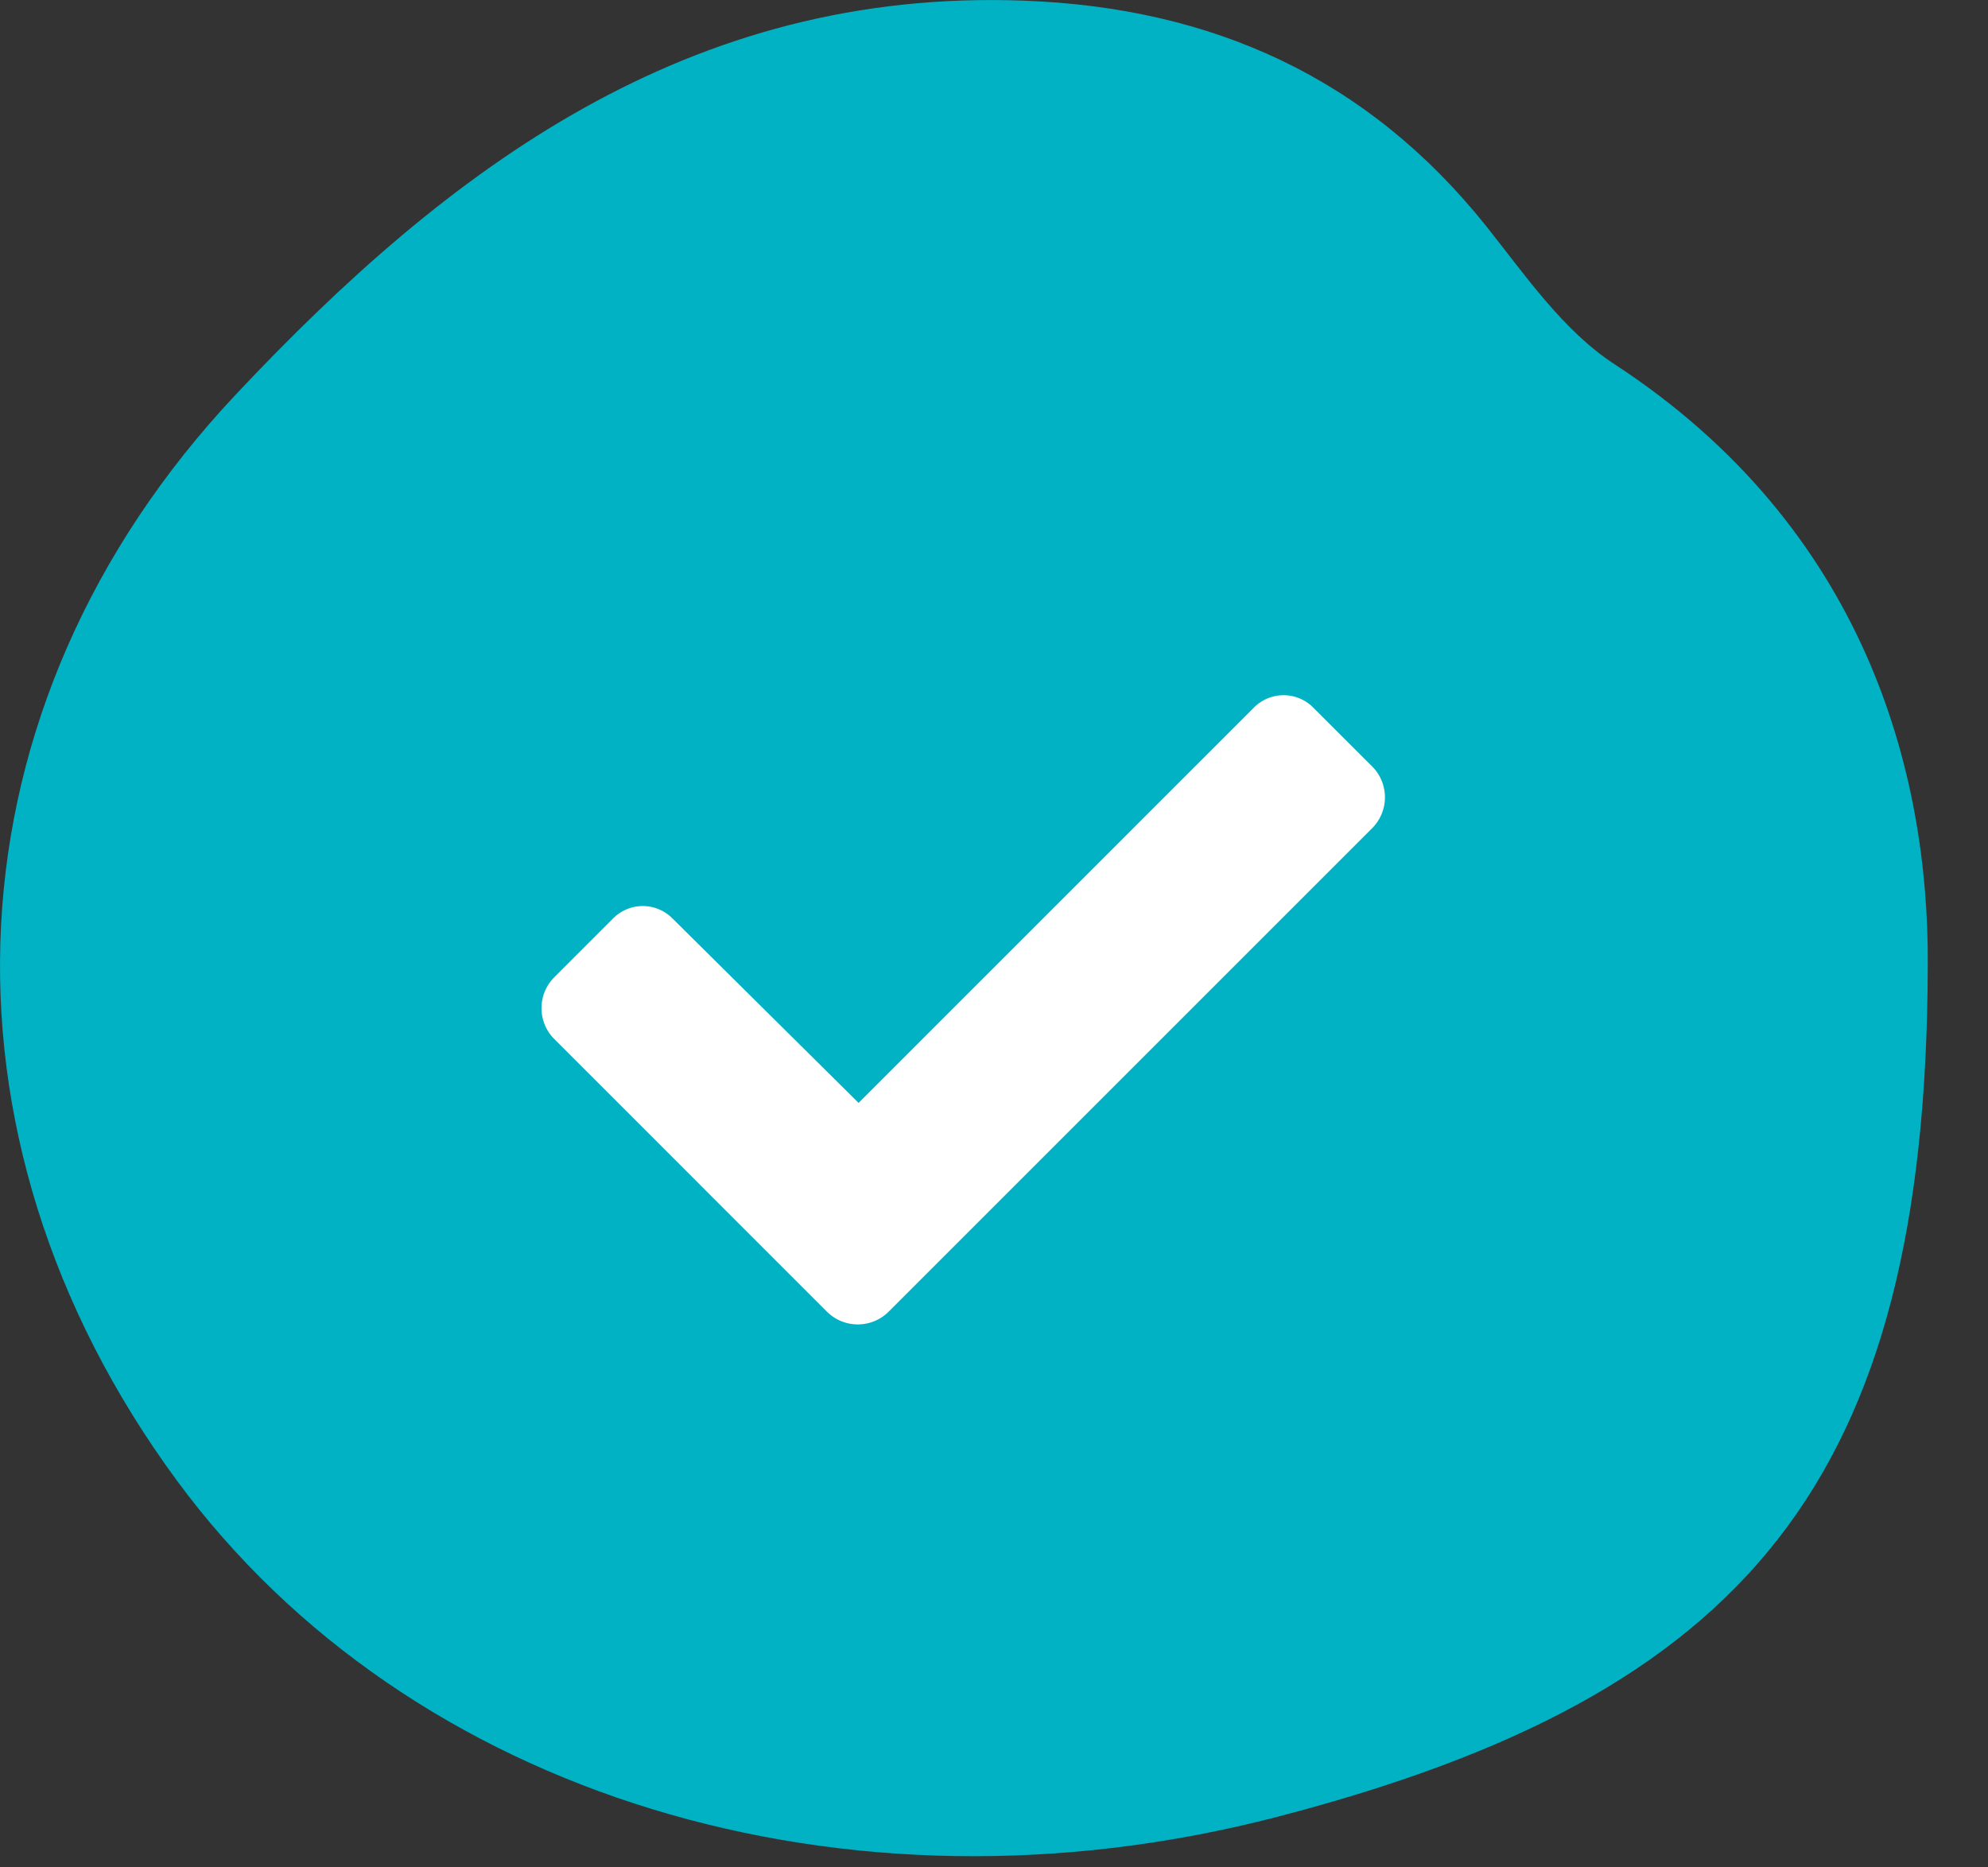
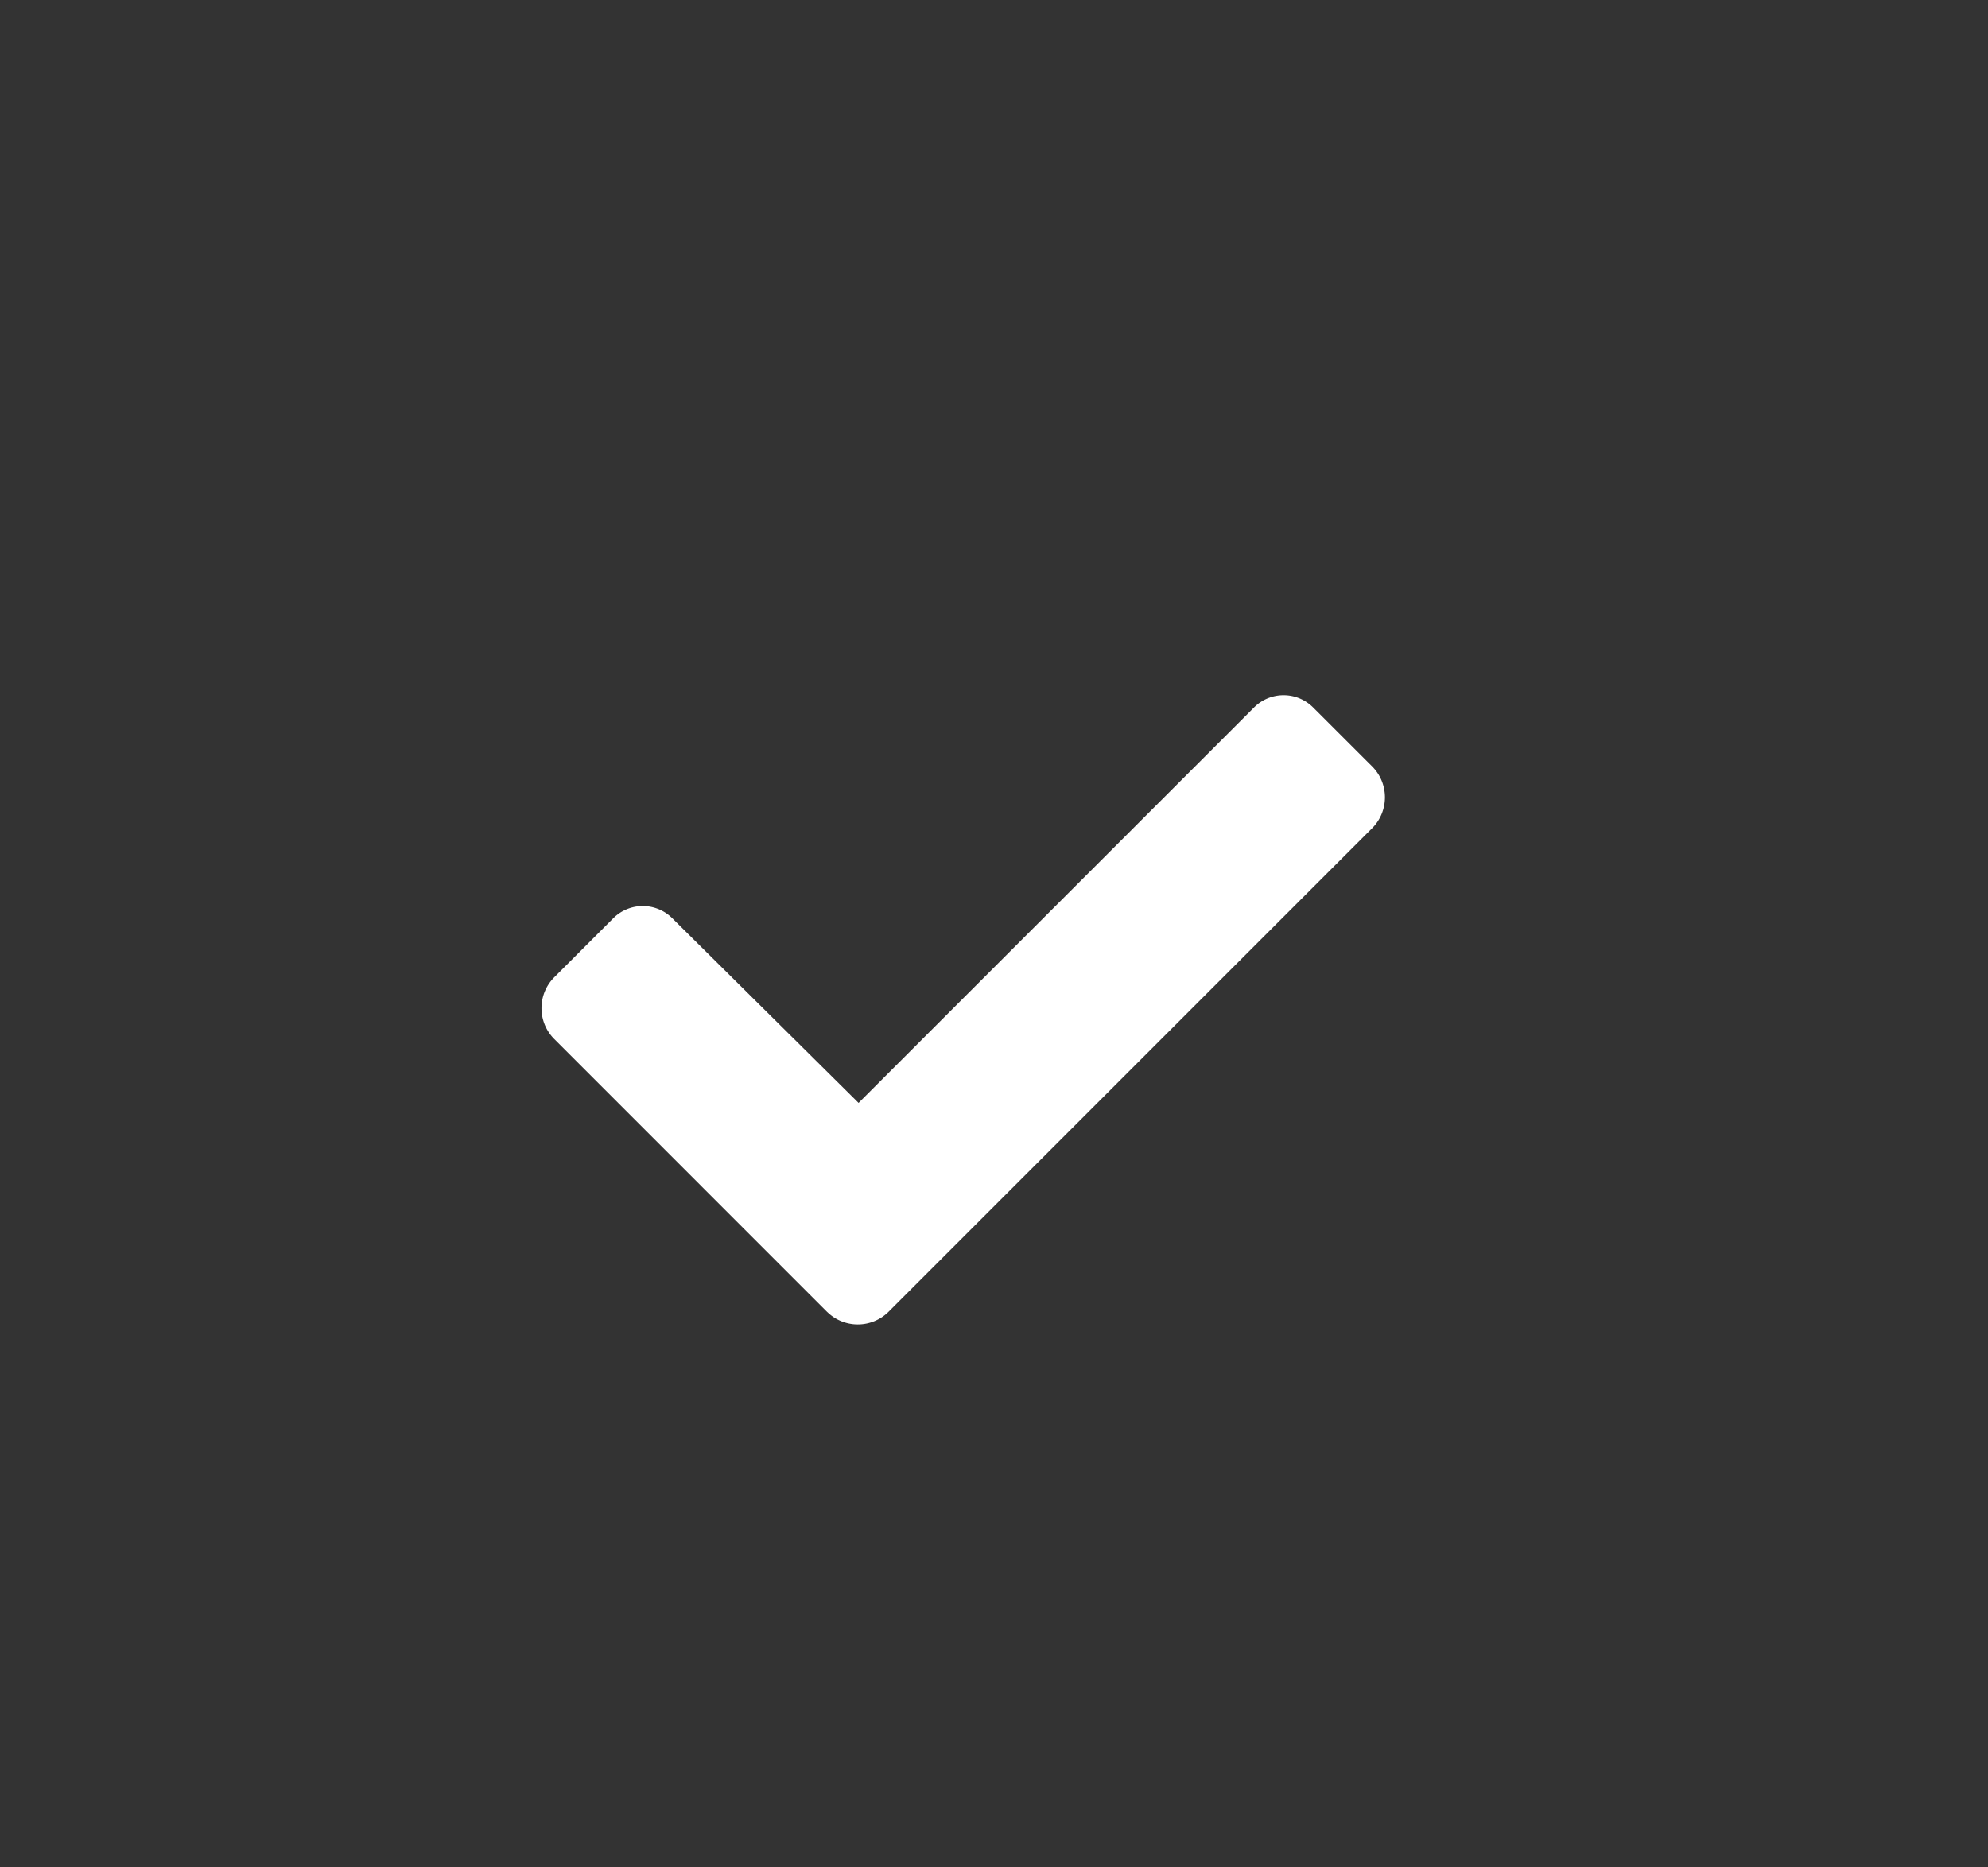
<svg xmlns="http://www.w3.org/2000/svg" width="33" height="31" fill="none">
  <rect width="100%" height="100%" fill="#333333" stroke="none" />
-   <path d="M26.803 6.048c-.848-.551-1.475-1.467-2.124-2.283C22.706 1.288 20.12.127 16.997.011 11.44-.198 7.451 2.785 3.914 6.55c-4.862 5.171-5.2 12.286-.981 18.024 3.855 5.24 11.096 7.454 18.273 5.586C28.988 28.133 31.978 24.6 32 16.041c.025-3.227-1.043-7.28-5.197-9.993z" fill="#00B2C4" />
  <path d="M13.733 21.781a.726.726 0 0 0 1.012 0l8.039-8.039a.726.726 0 0 0 0-1.012l-.985-.984a.693.693 0 0 0-.984 0l-6.563 6.563-3.09-3.063a.693.693 0 0 0-.984 0l-.984.984a.726.726 0 0 0 0 1.012l4.539 4.54z" fill="#fff" />
</svg>